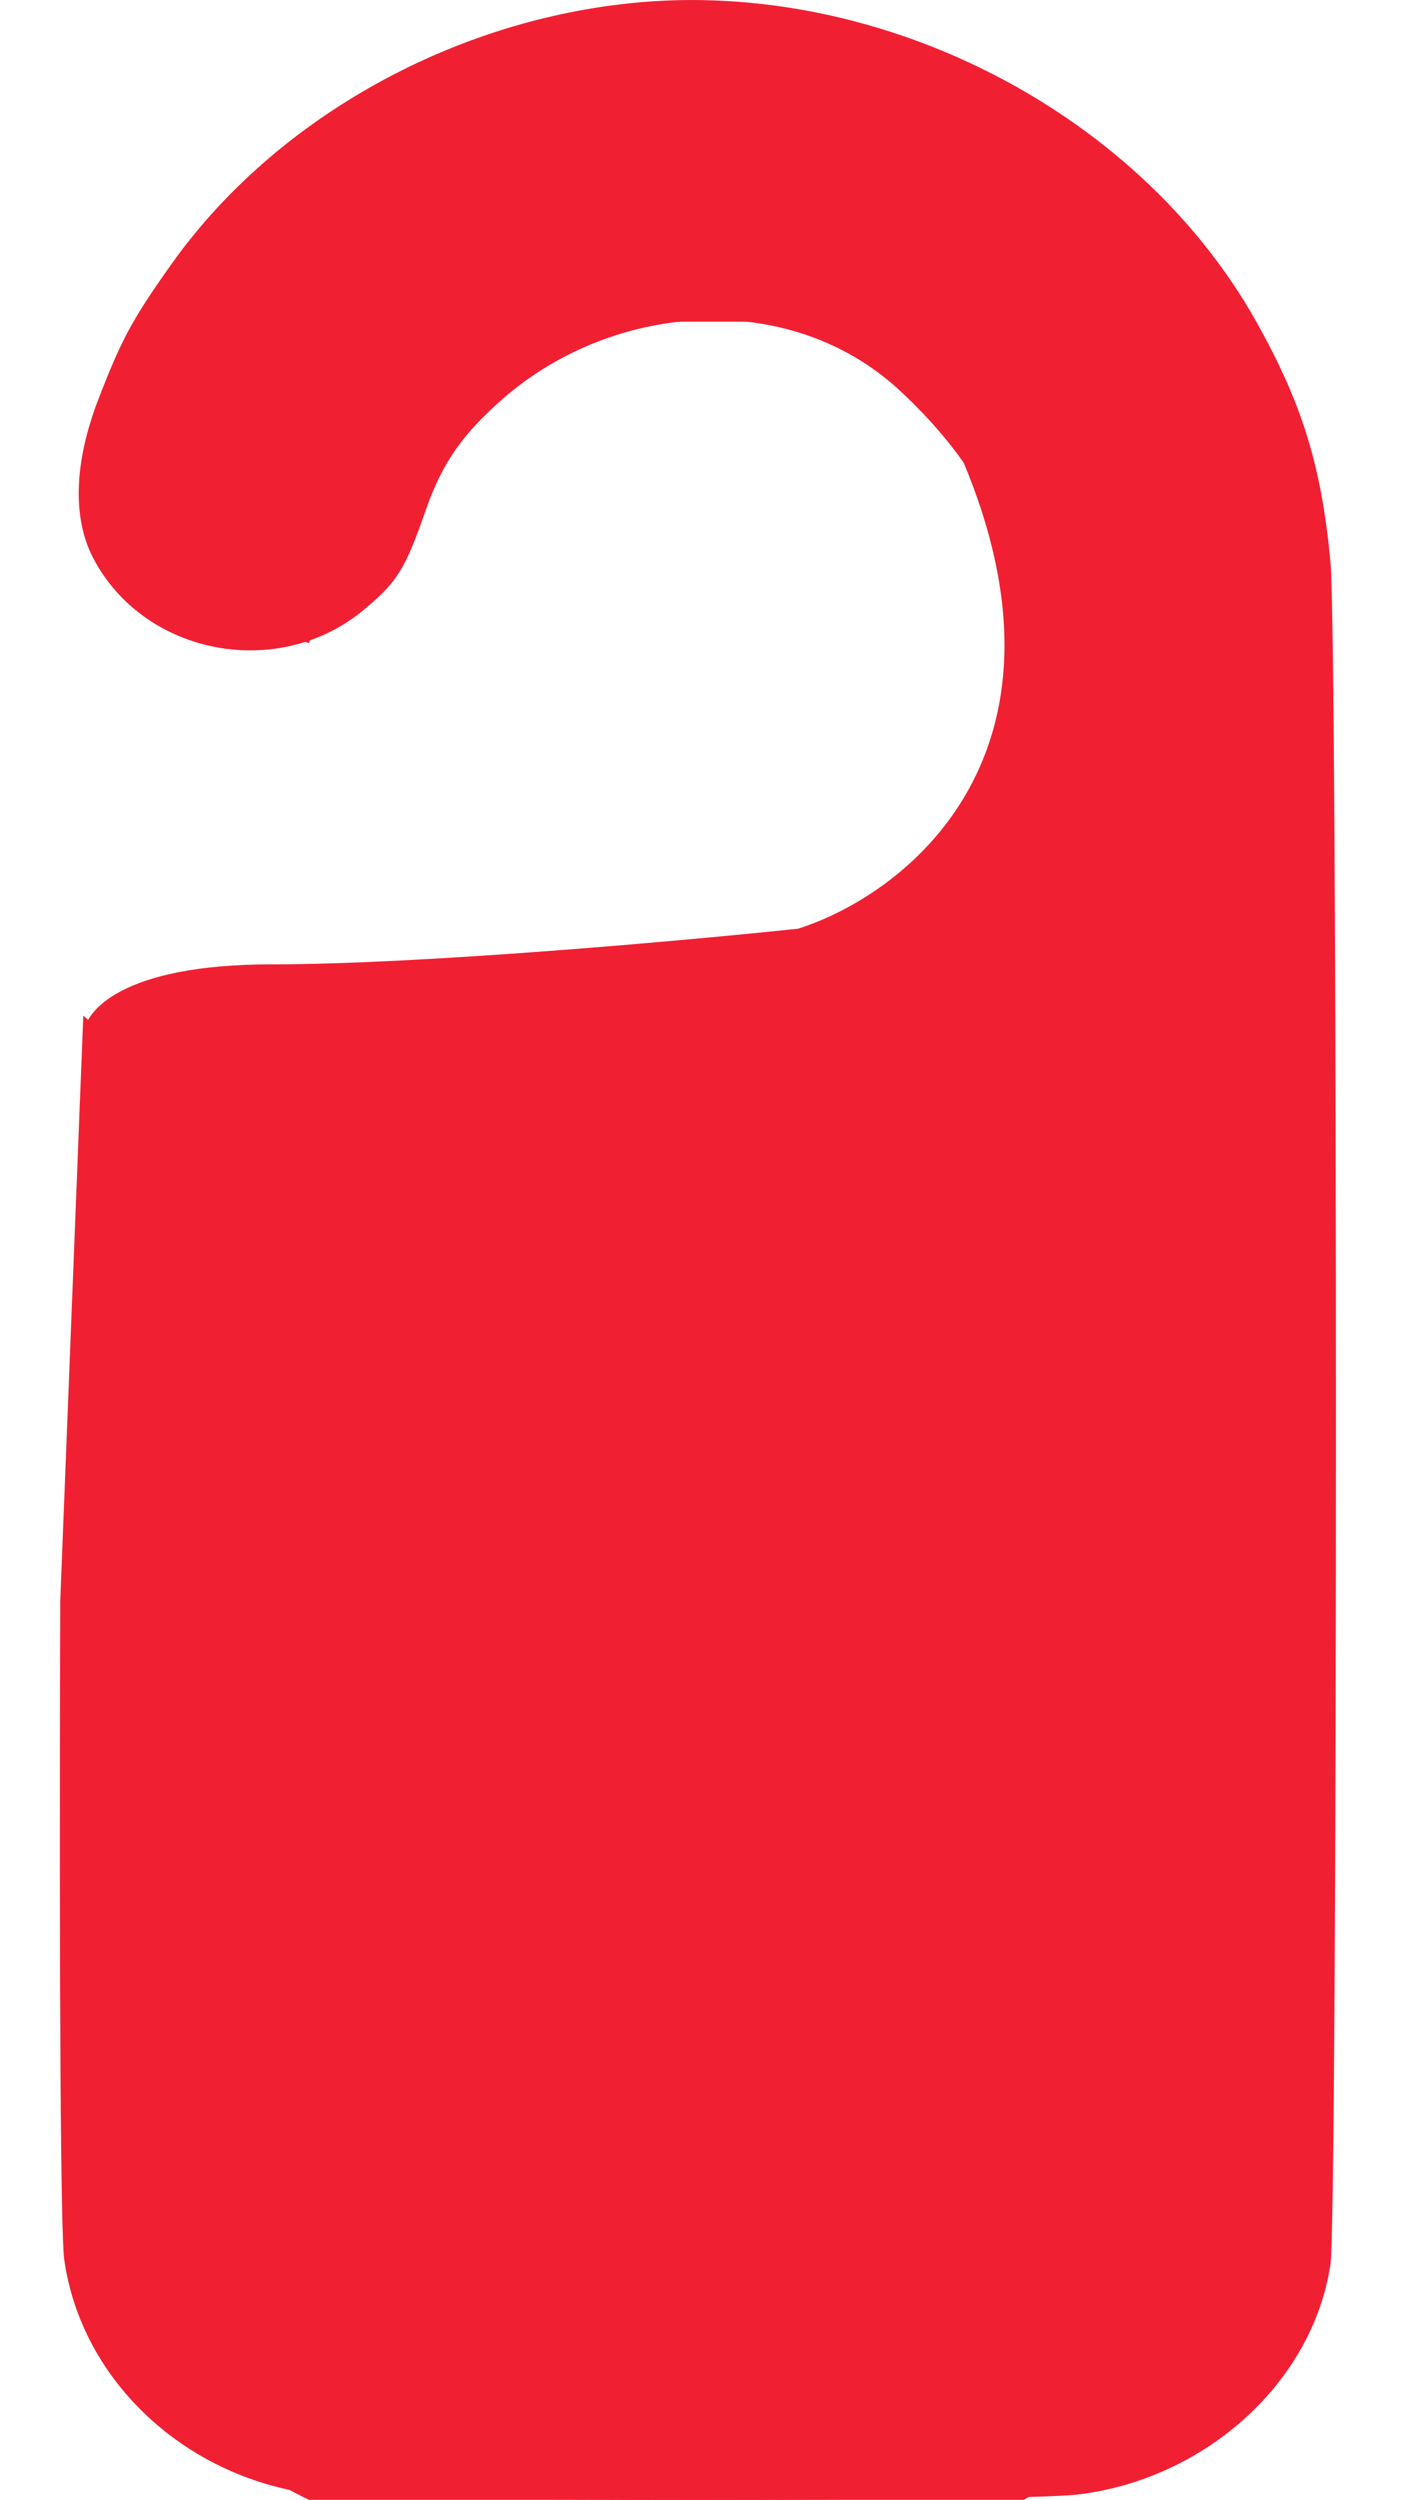
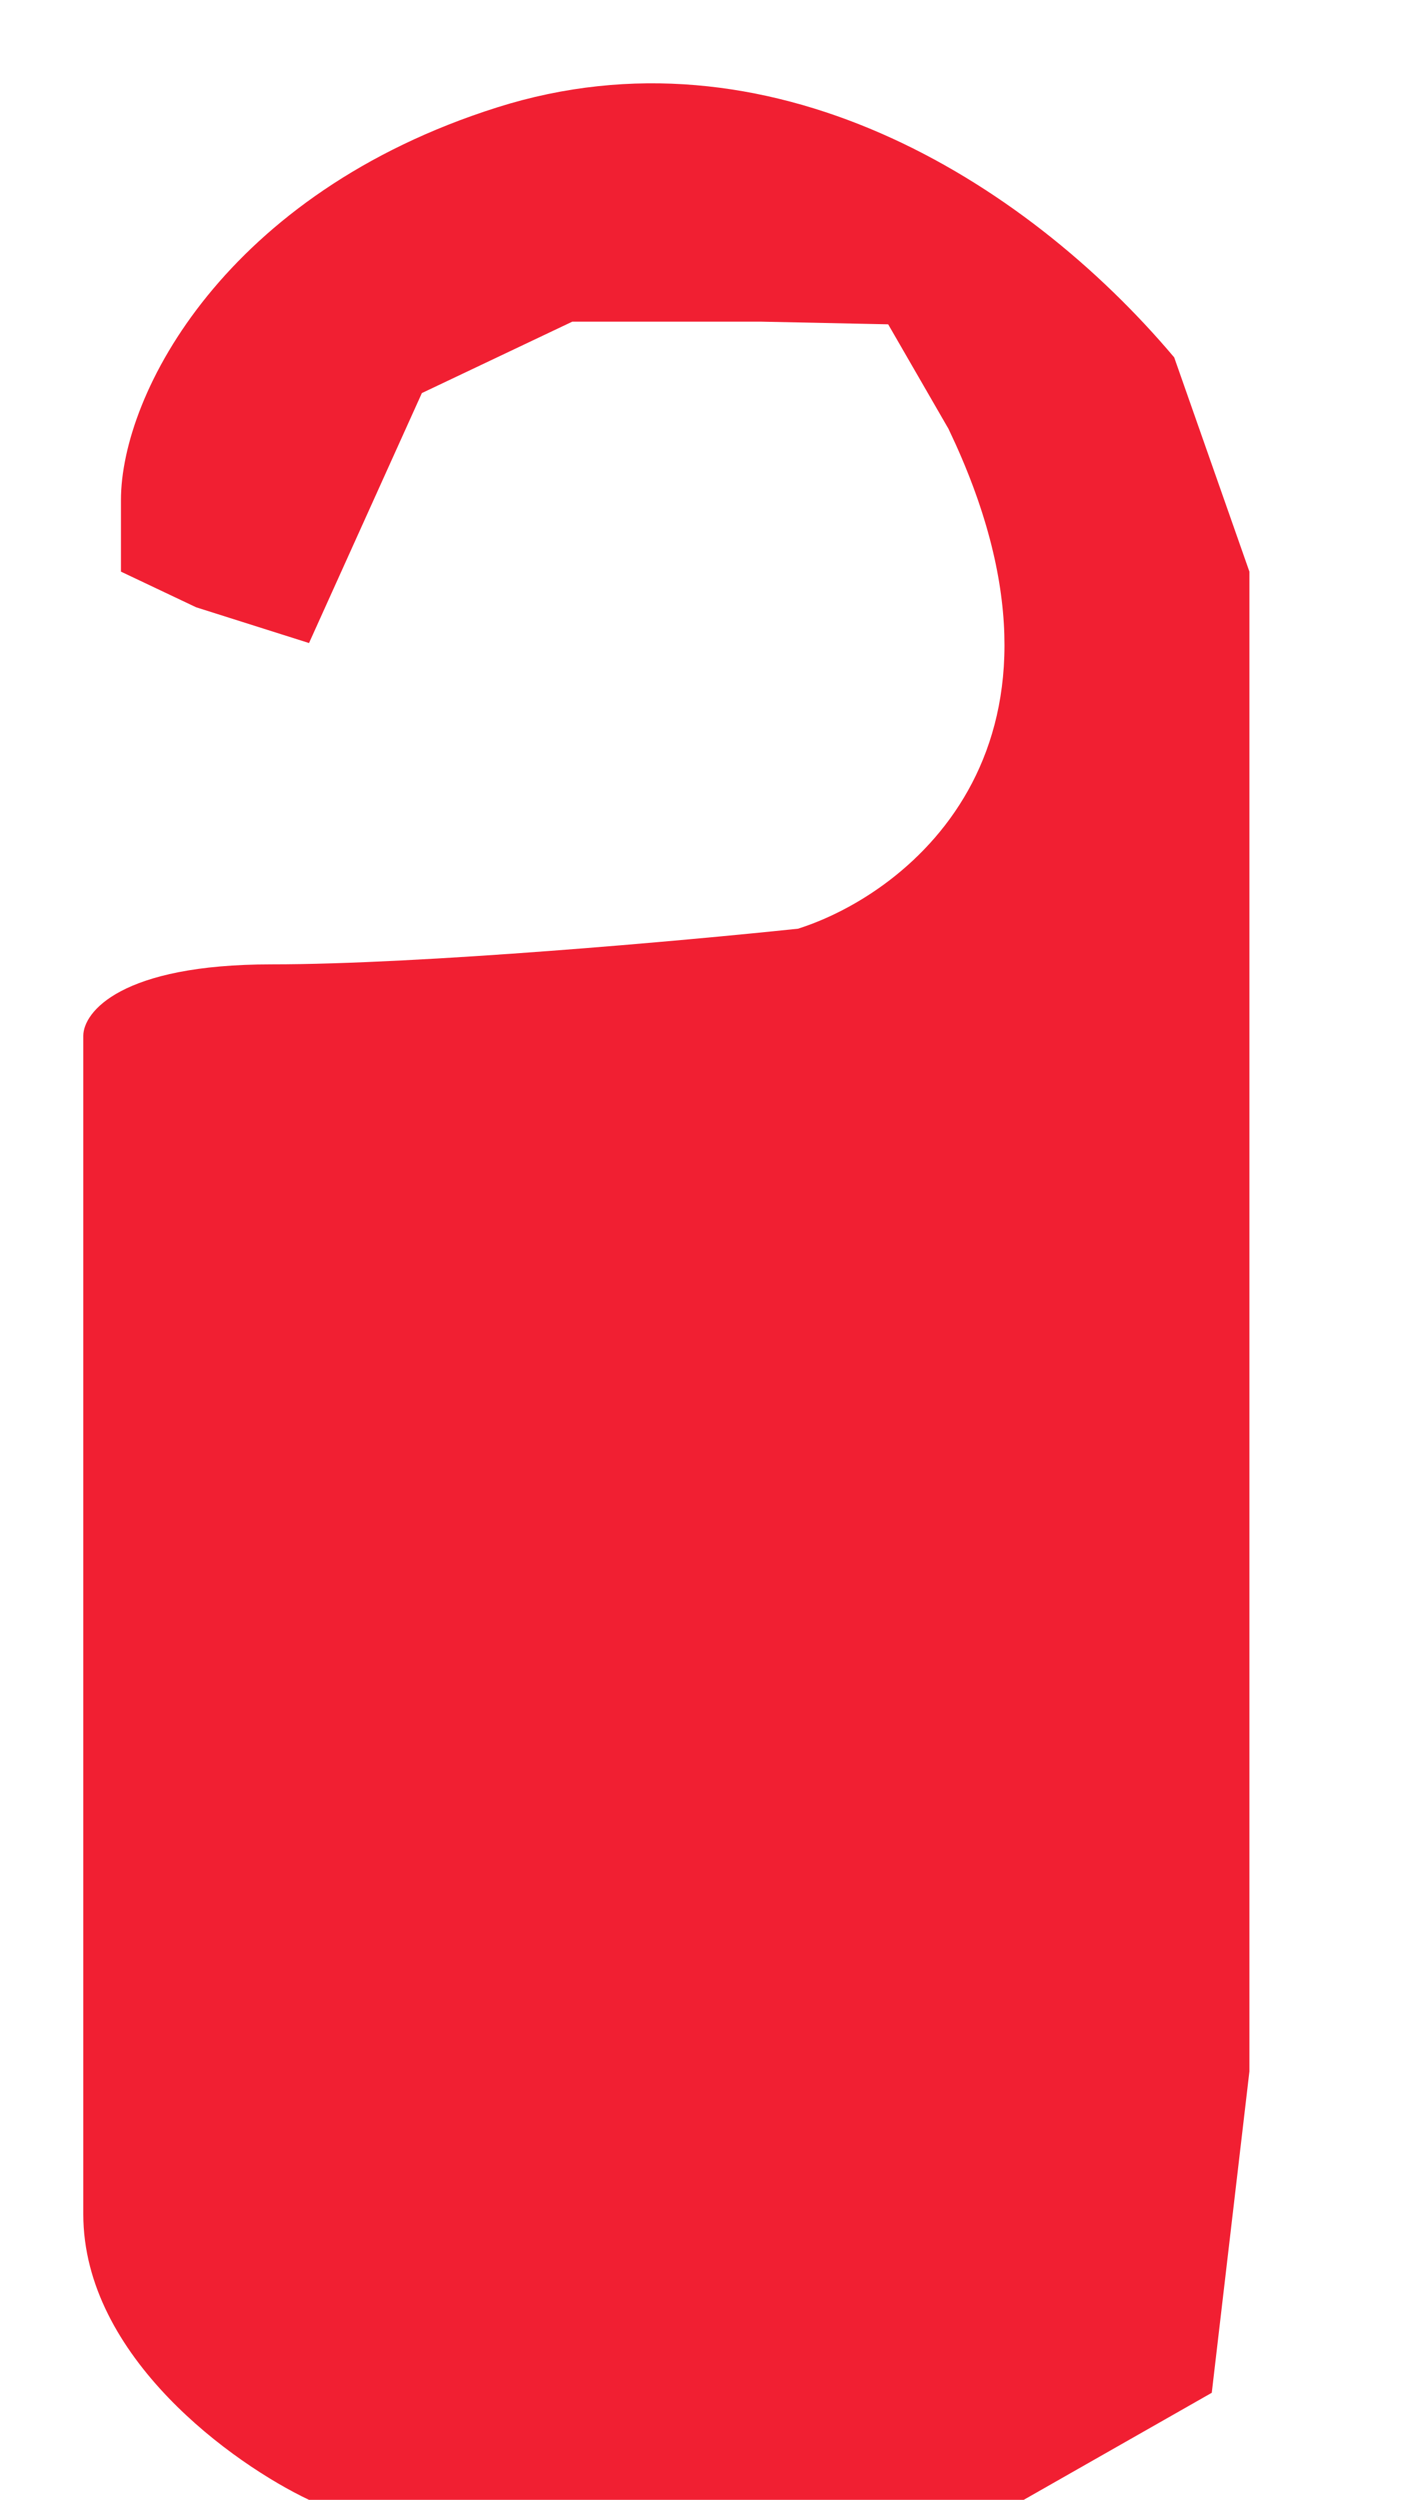
<svg xmlns="http://www.w3.org/2000/svg" width="17" height="30" viewBox="0 0 17 30" fill="none">
-   <path d="M5.968 1.289C2.716 2.317 1.452 4.717 1.452 6.003V6.86L2.355 7.288L3.71 7.717L4.161 6.431L5.065 4.717L6.871 3.86H9.129L10.663 3.892L11.387 5.146C13.194 8.917 10.935 10.716 9.581 11.145C8.226 11.288 5.065 11.573 3.258 11.573C1.452 11.573 1 12.145 1 12.431V26.572C1 28.286 2.806 29.572 3.71 30H12.29L14.548 28.715L15 24.858V9.859V6.86L14.097 4.289C12.29 2.146 9.219 0.26 5.968 1.289Z" fill="#F11F32" />
-   <path d="M7.439 0.053C5.282 0.313 3.247 1.496 2.059 3.169C1.585 3.837 1.462 4.066 1.184 4.784C0.893 5.535 0.865 6.203 1.116 6.692C1.727 7.869 3.355 8.174 4.379 7.309C4.766 6.985 4.861 6.832 5.092 6.177C5.289 5.598 5.512 5.261 5.967 4.848C7.303 3.621 9.467 3.447 10.804 4.688C11.543 5.374 12.212 6.304 12.138 7.309C12.823 8.773 12.939 10.311 11.501 10.781C12.939 12.32 8.05 11.819 5.967 11.844C3.063 11.882 2.785 11.755 2.48 11.844C1.951 12.009 2.297 12.68 2.059 13.125L1 12.188L0.723 19.221C0.709 24.055 0.73 26.777 0.77 27.108C0.974 28.583 2.249 29.76 3.83 29.938C4.583 30.021 12.167 30.021 12.921 29.938C14.467 29.76 15.763 28.59 15.973 27.171C16.061 26.567 16.061 7.697 15.973 6.743C15.865 5.592 15.634 4.848 15.091 3.875C13.646 1.286 10.444 -0.316 7.439 0.053ZM9.569 1.439C10.79 1.674 11.869 2.234 12.785 3.099C13.694 3.964 14.345 5.16 14.542 6.343C14.589 6.616 14.617 10.203 14.617 16.913C14.617 27.025 14.617 27.07 14.474 27.426C14.311 27.839 13.877 28.272 13.416 28.488L13.09 28.634H8.375H3.66L3.335 28.488C2.873 28.272 2.439 27.839 2.276 27.426C2.134 27.076 2.134 27 2.134 19.603C2.134 15.501 3.314 15.52 3.335 15.469C3.437 15.221 2.901 15.507 6.32 15.469C9.515 15.437 10.315 15.609 10.804 15.469C12.507 14.992 12.663 9.847 13.097 8.282C13.253 7.704 13.26 6.654 13.097 6.088C12.323 3.29 9.094 1.846 6.32 3.061C5.092 3.595 4.142 4.613 3.728 5.834C3.66 6.025 3.545 6.247 3.47 6.324C3.158 6.648 2.555 6.533 2.365 6.114C2.276 5.91 2.283 5.859 2.48 5.287C2.724 4.606 3.179 3.843 3.674 3.303C4.522 2.374 6.001 1.585 7.269 1.382C7.873 1.286 8.925 1.312 9.569 1.439Z" fill="#F11F32" />
+   <path d="M5.968 1.289C2.716 2.317 1.452 4.717 1.452 6.003V6.86L2.355 7.288L3.71 7.717L5.065 4.717L6.871 3.86H9.129L10.663 3.892L11.387 5.146C13.194 8.917 10.935 10.716 9.581 11.145C8.226 11.288 5.065 11.573 3.258 11.573C1.452 11.573 1 12.145 1 12.431V26.572C1 28.286 2.806 29.572 3.71 30H12.29L14.548 28.715L15 24.858V9.859V6.86L14.097 4.289C12.29 2.146 9.219 0.26 5.968 1.289Z" fill="#F11F32" />
</svg>